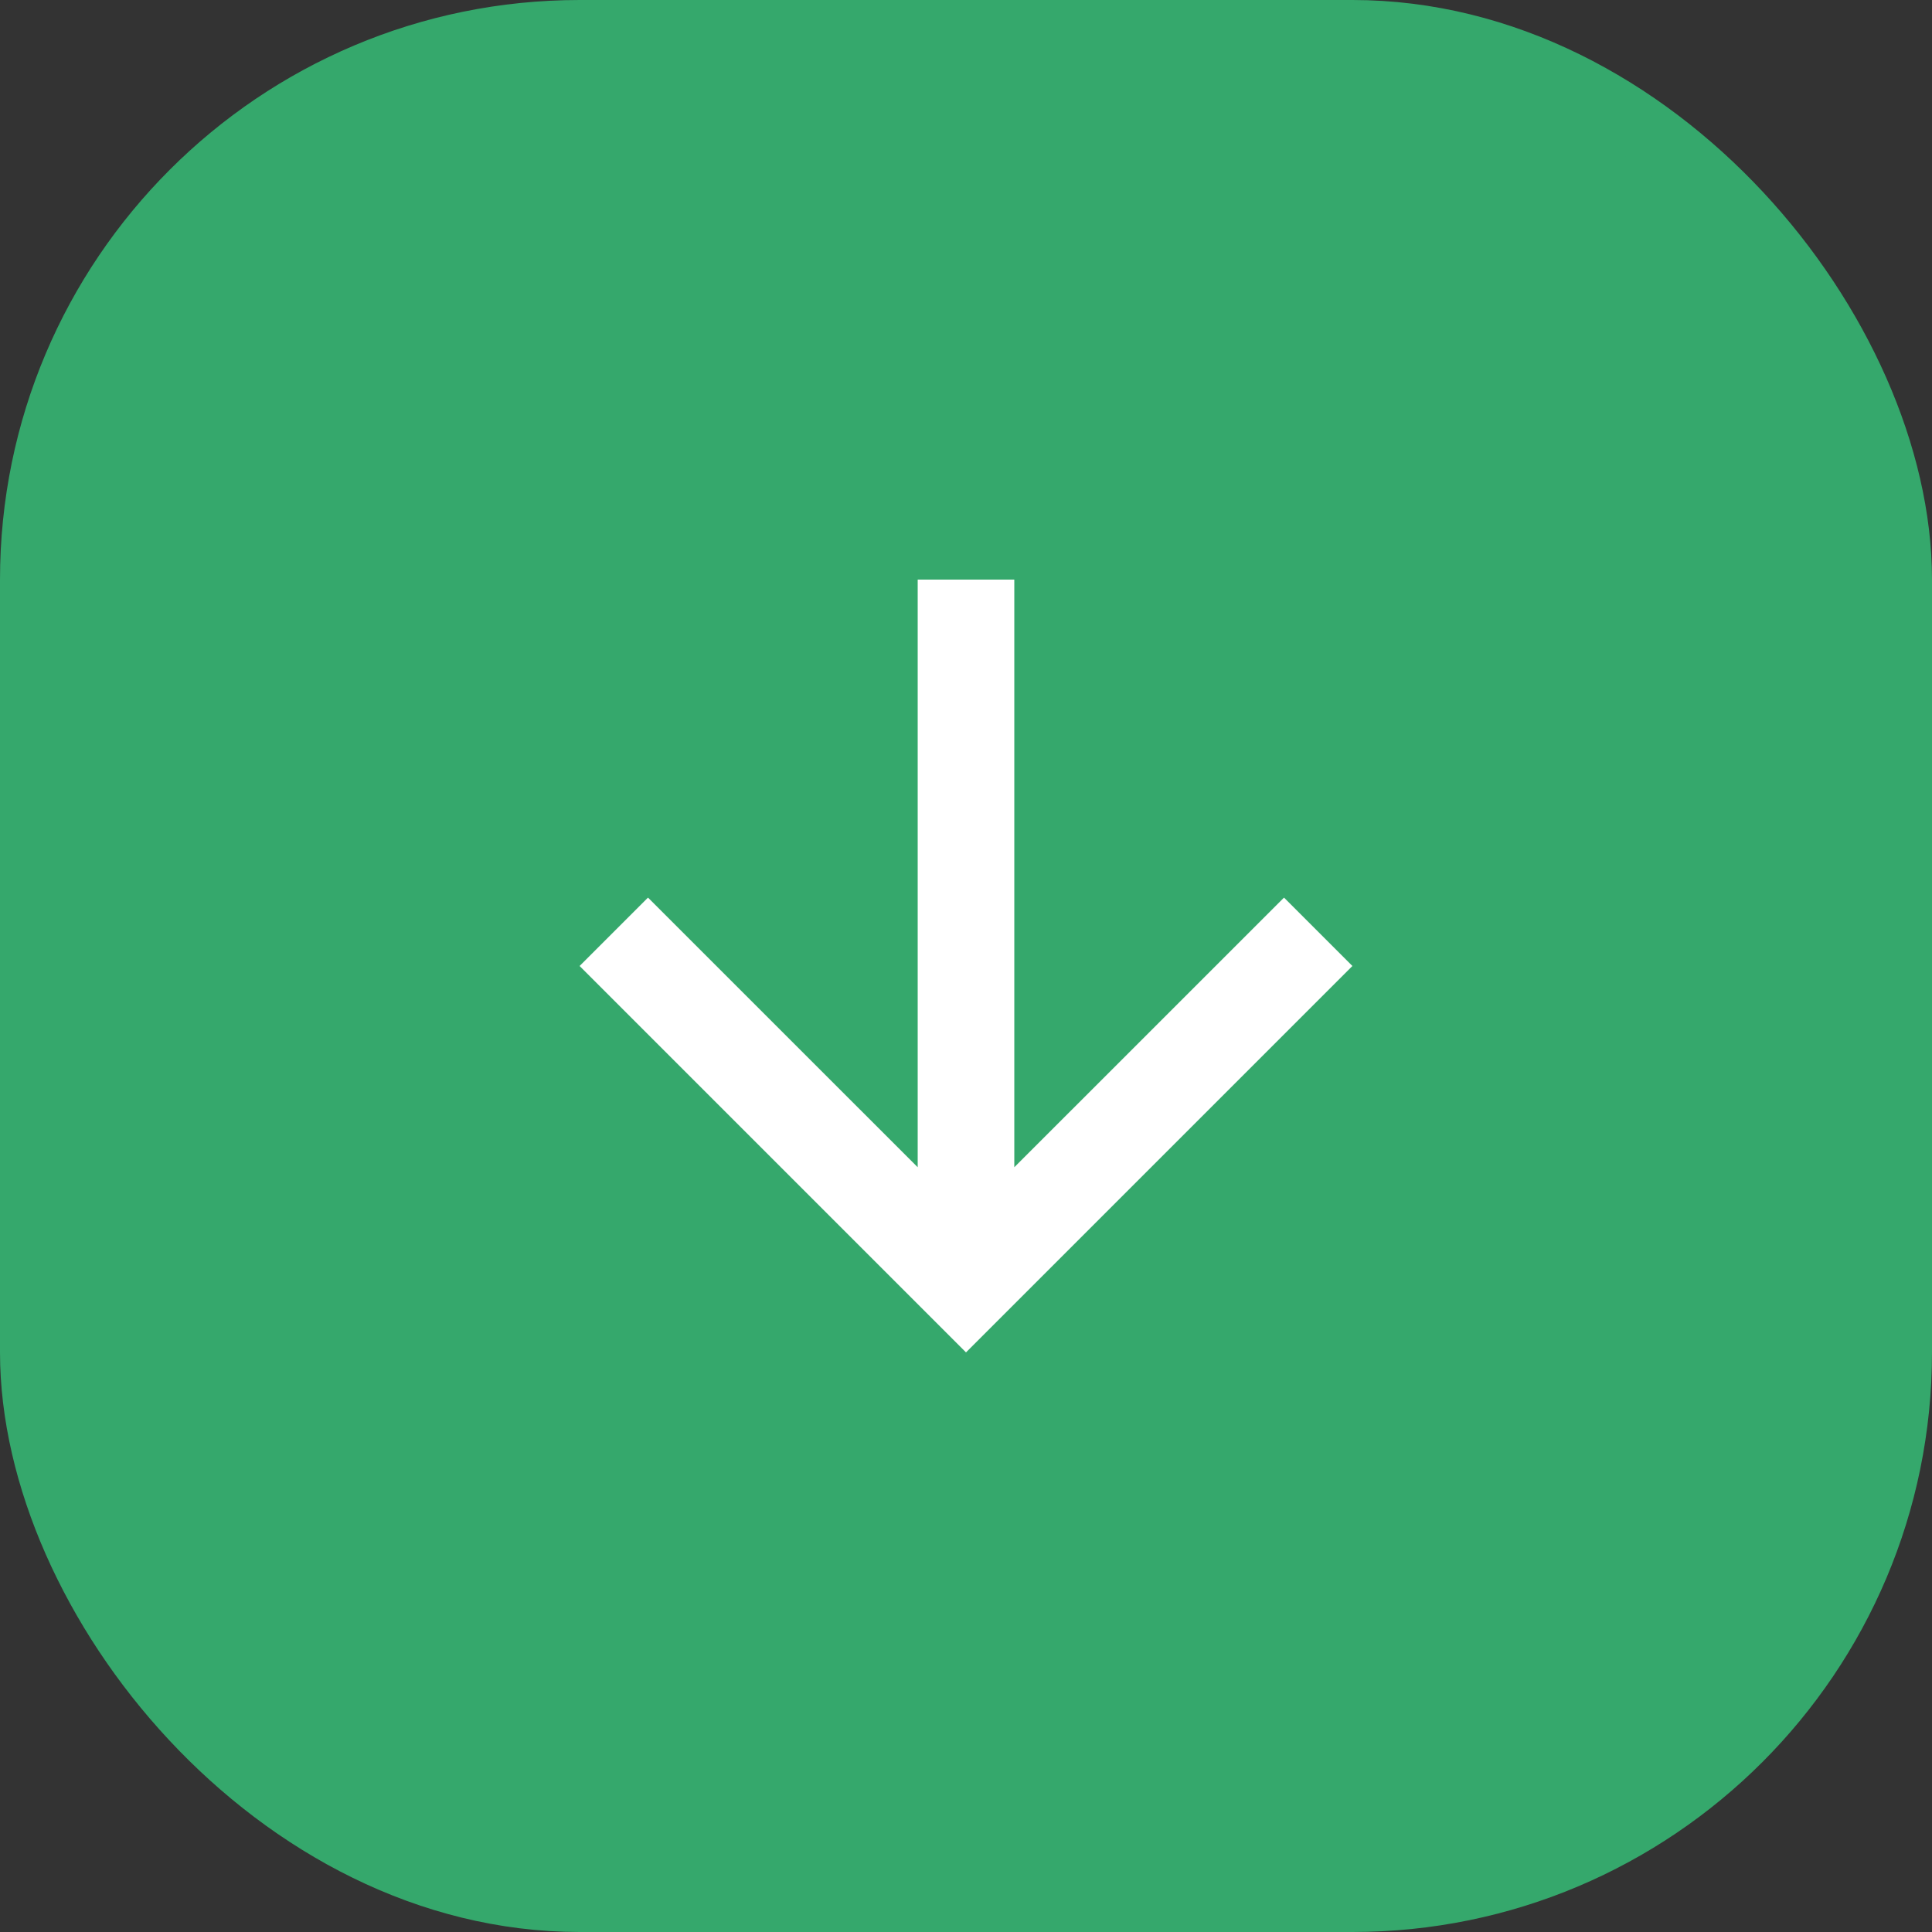
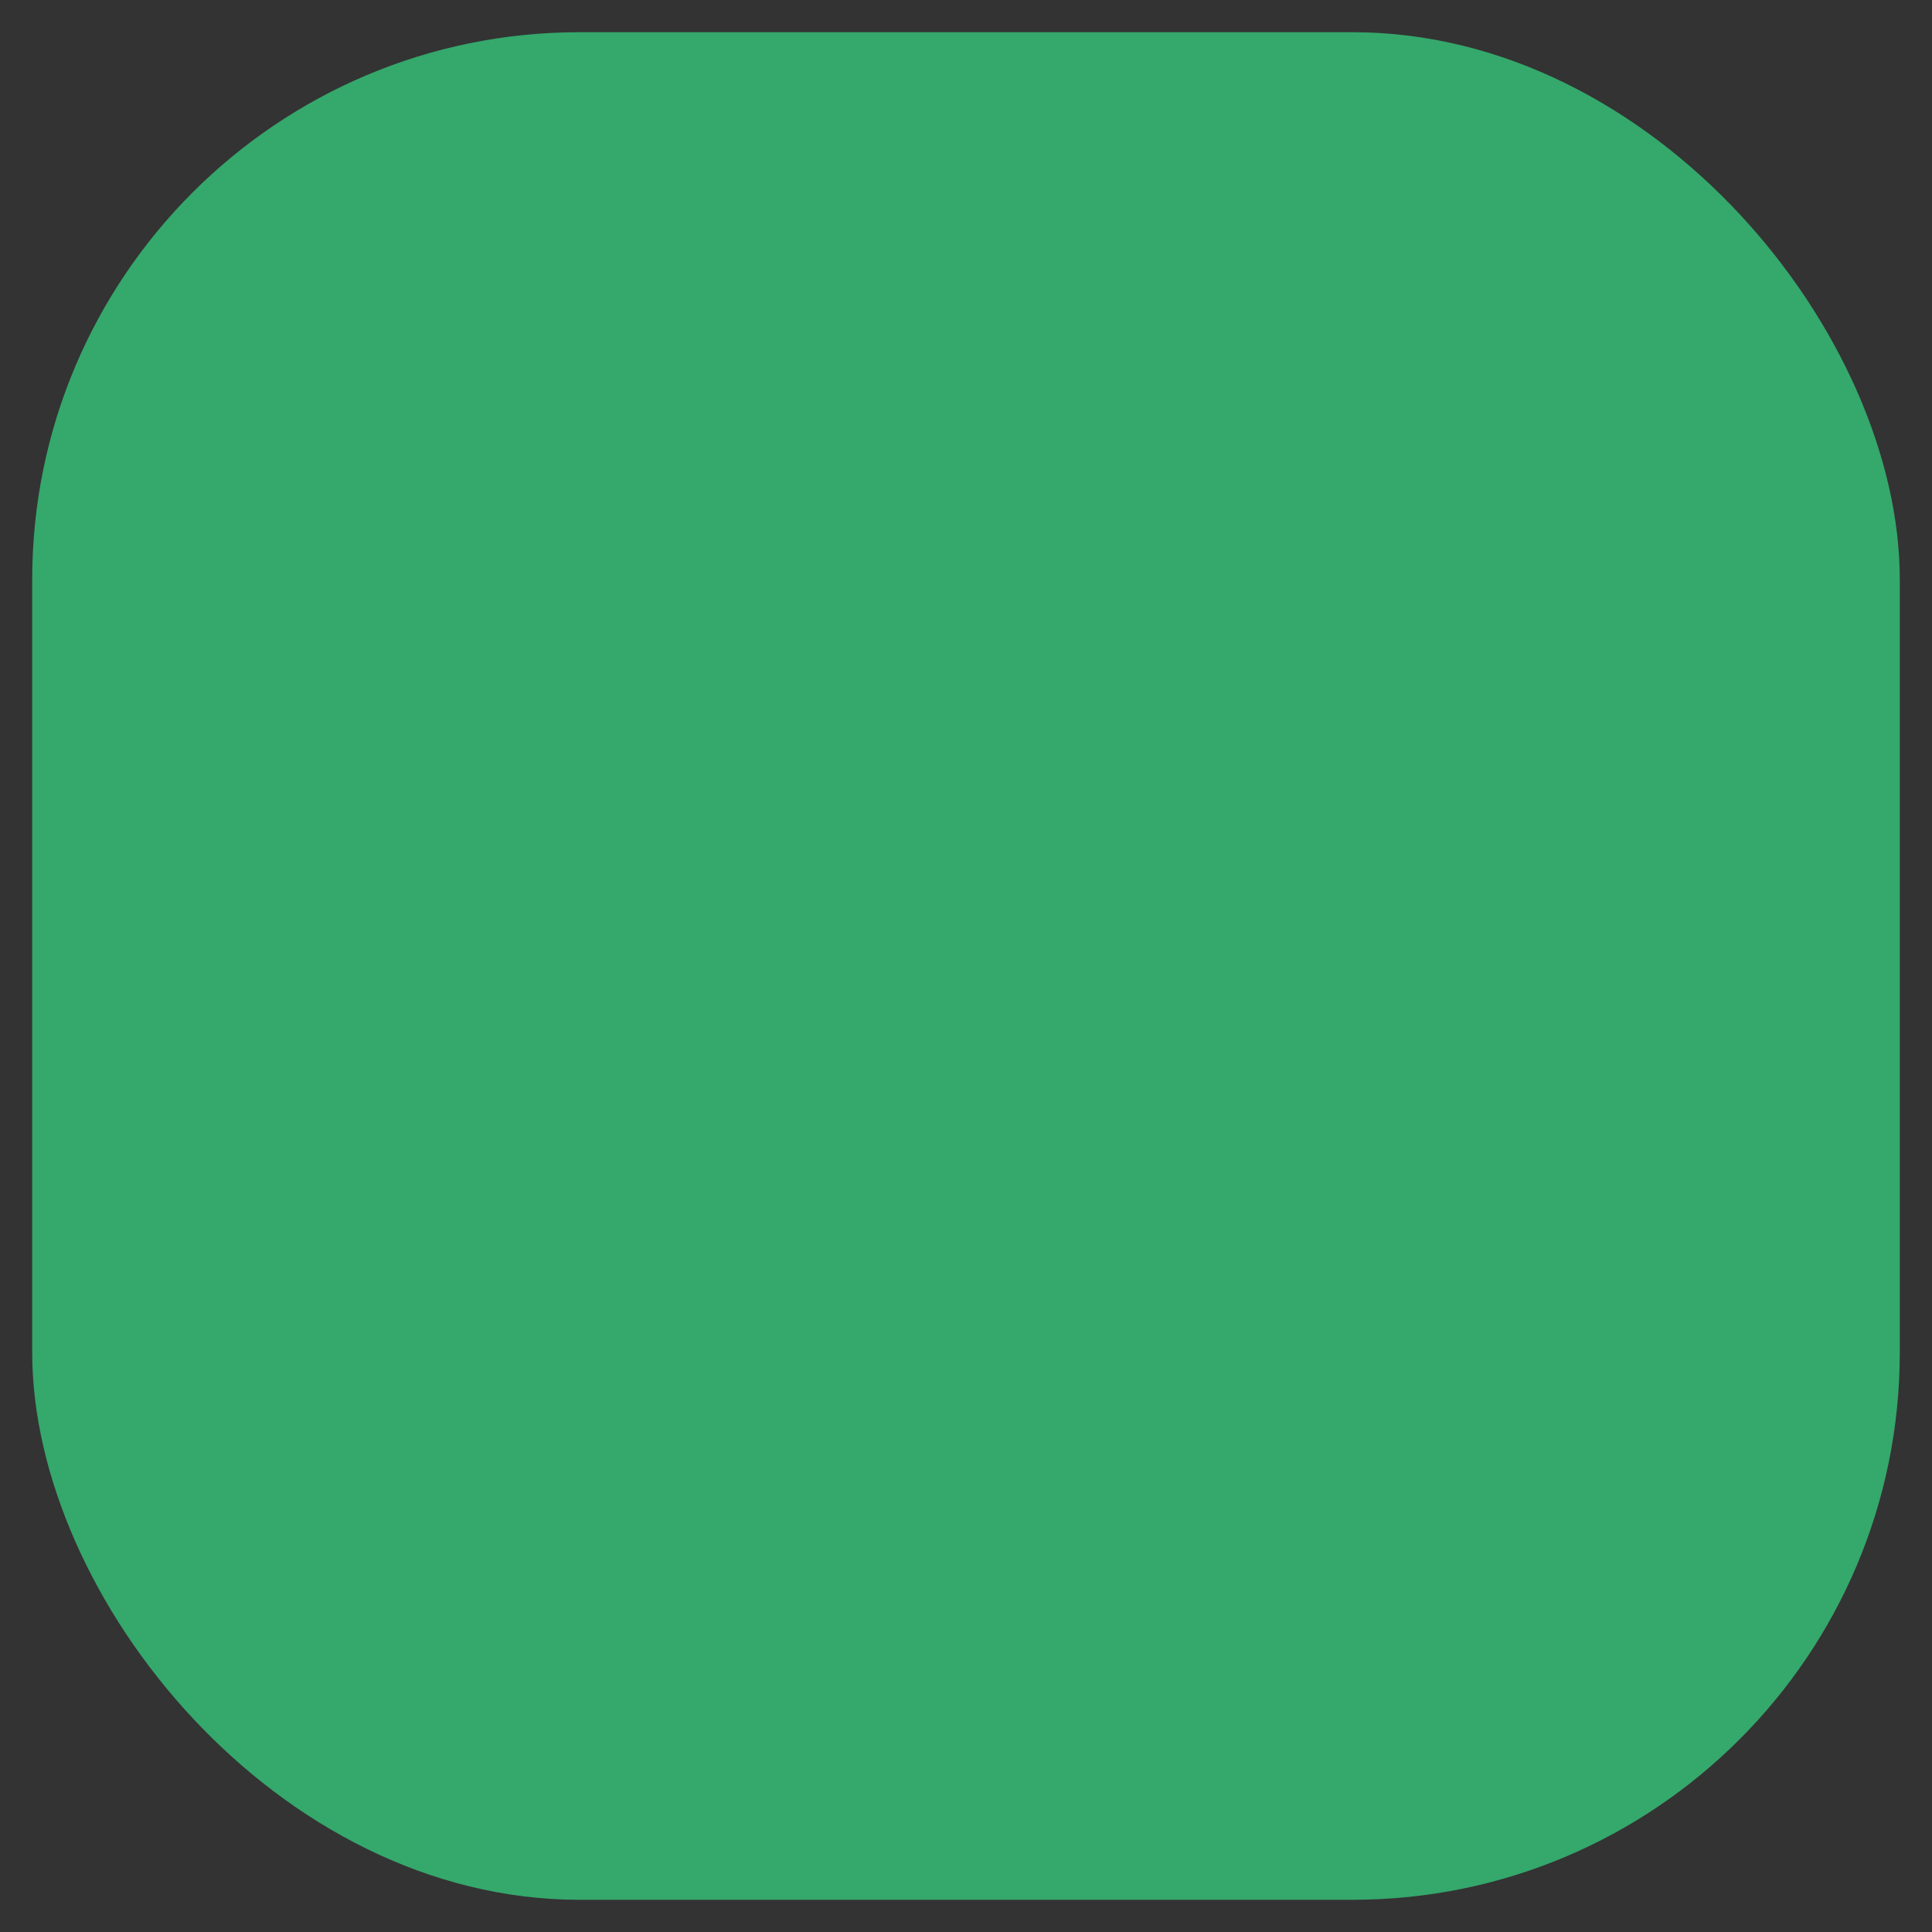
<svg xmlns="http://www.w3.org/2000/svg" width="30" height="30" viewBox="0 0 30 30" fill="none">
  <rect x="0" y="0" width="30" height="30" fill="#333333" stroke="none" />
  <rect x="0.5" y="0.5" width="29" height="29" rx="8.5" fill="#35A86C" />
-   <rect x="0.5" y="0.5" width="29" height="29" rx="8.5" stroke="#35A86C" />
  <mask id="mask0_24269_105" style="mask-type:alpha" maskUnits="userSpaceOnUse" x="5" y="5" width="20" height="20">
-     <rect x="5" y="5" width="20" height="20" fill="#D9D9D9" />
-   </mask>
+     </mask>
  <g mask="url(#mask0_24269_105)">
-     <path d="M14.25 9V18.125L10.062 13.938L9 15L15 21L21 15L19.938 13.938L15.75 18.125V9H14.25Z" fill="white" />
-   </g>
+     </g>
</svg>